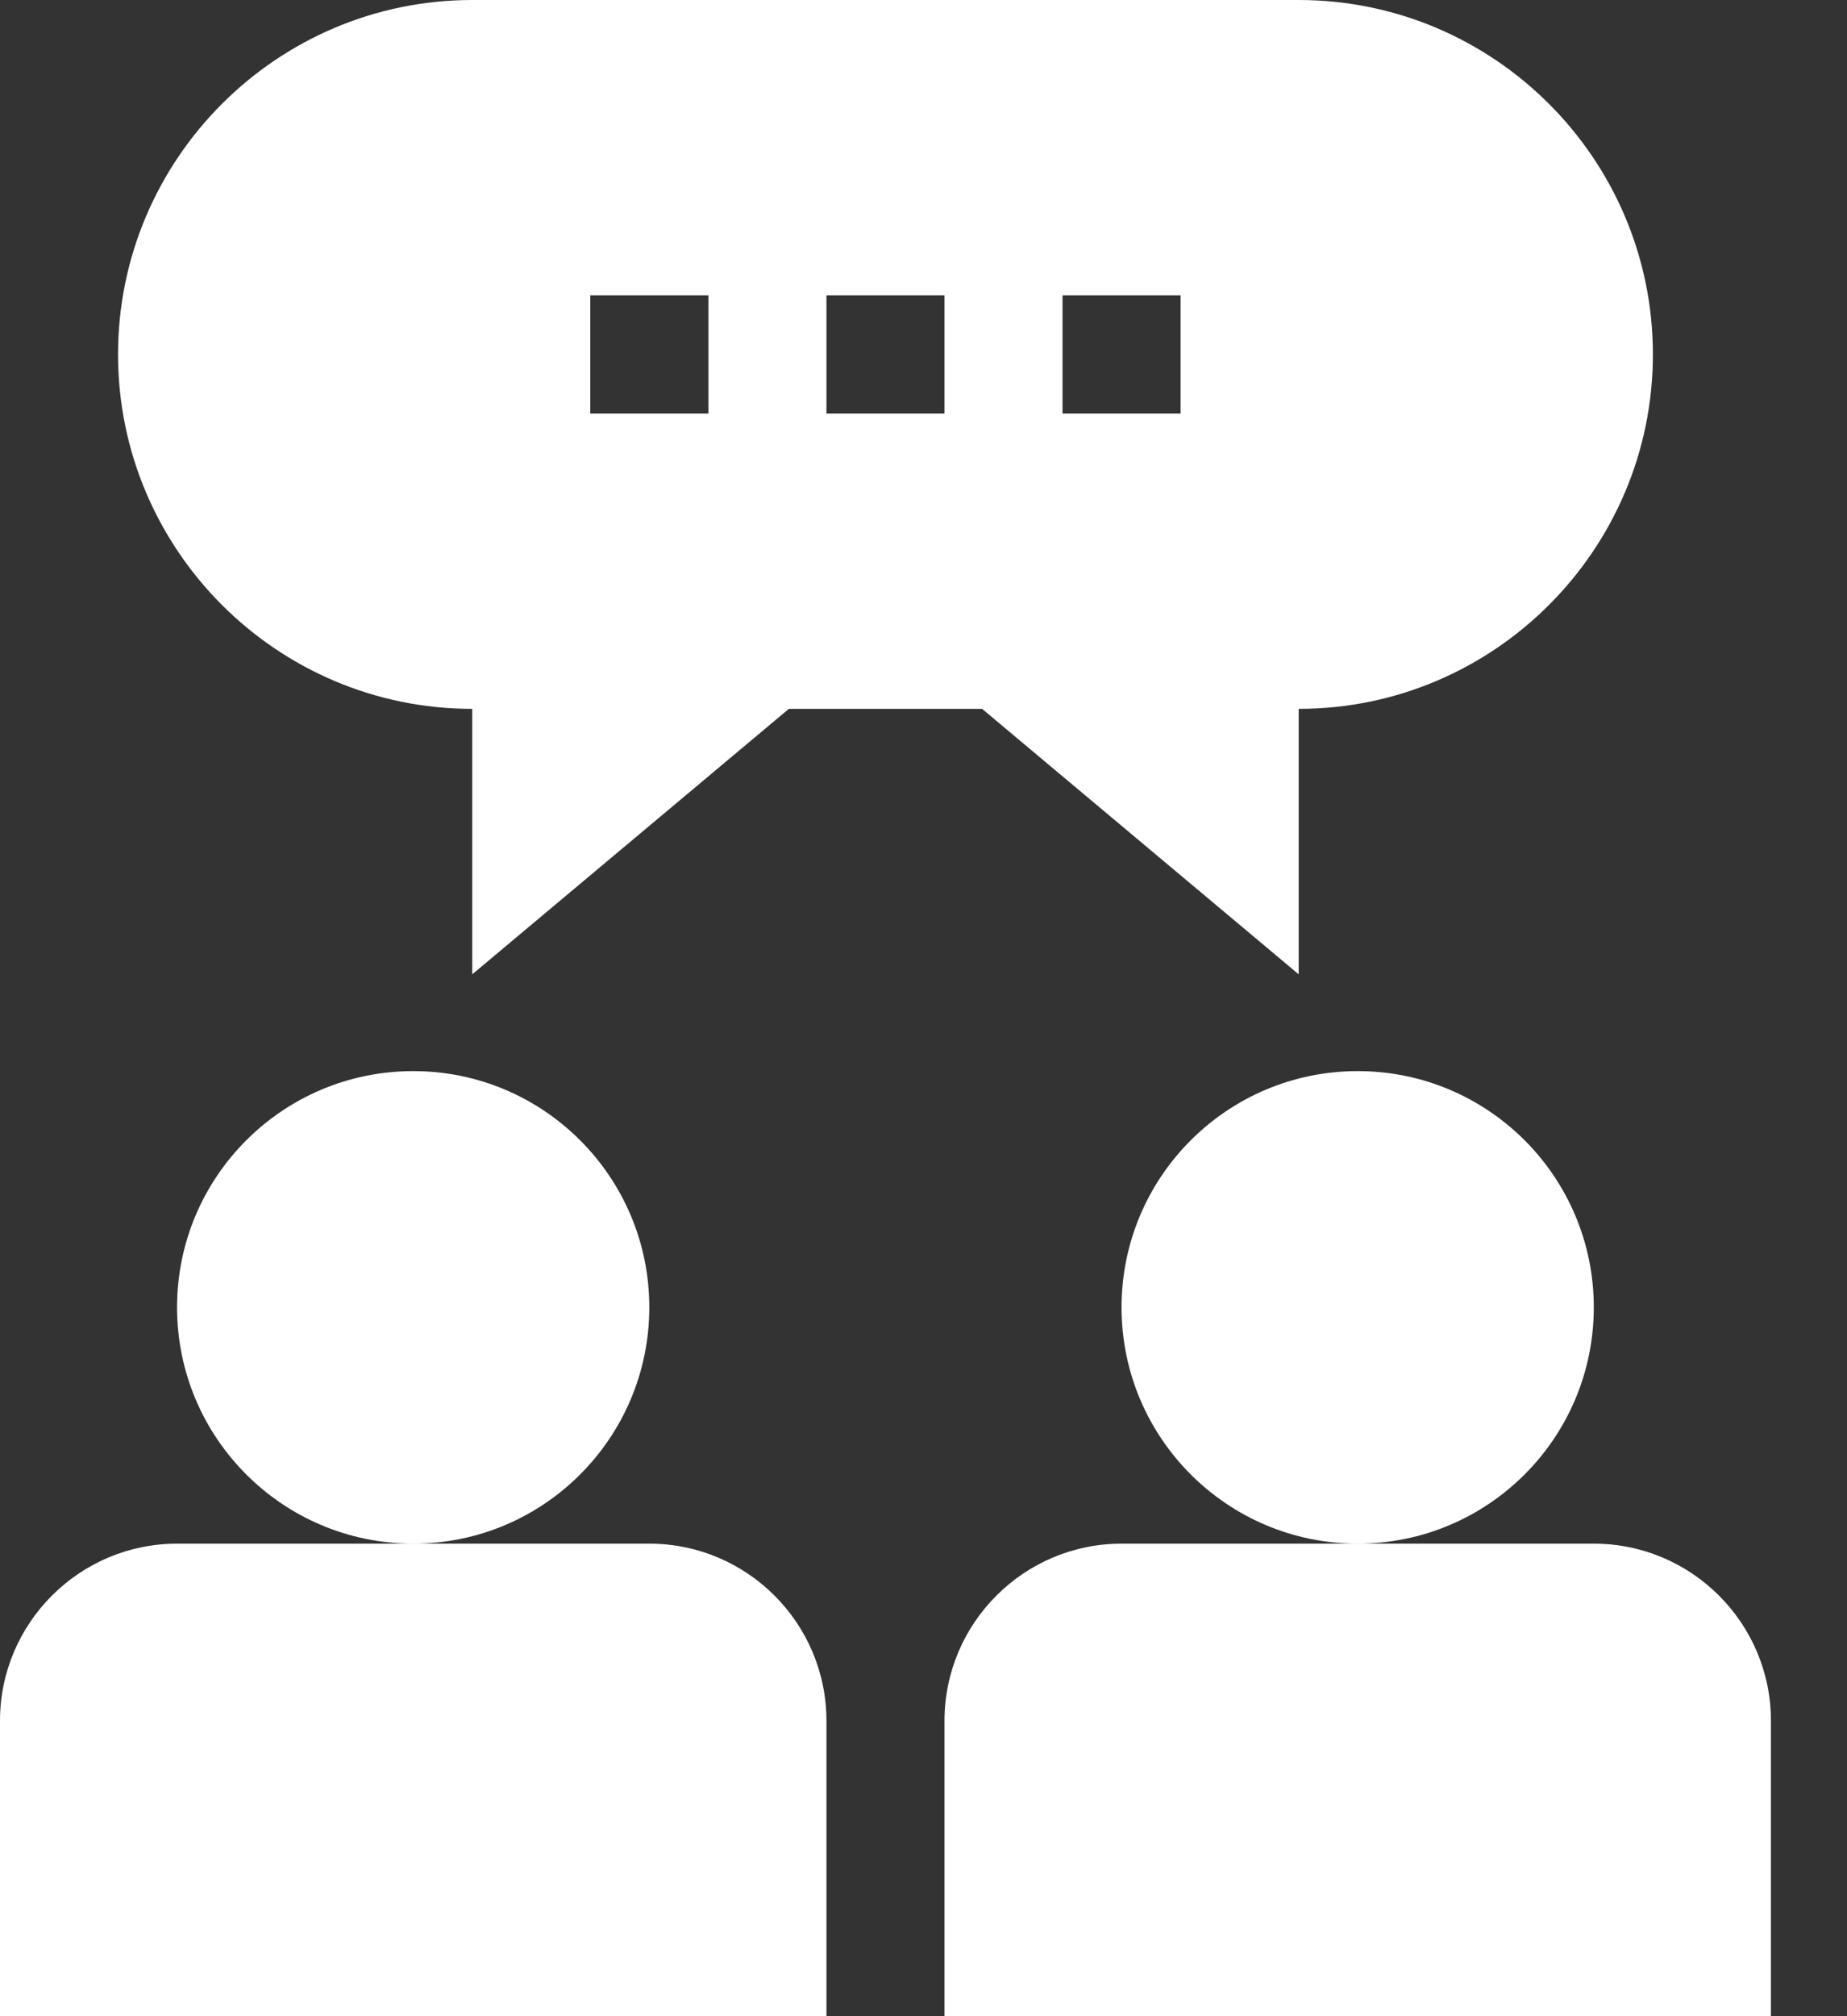
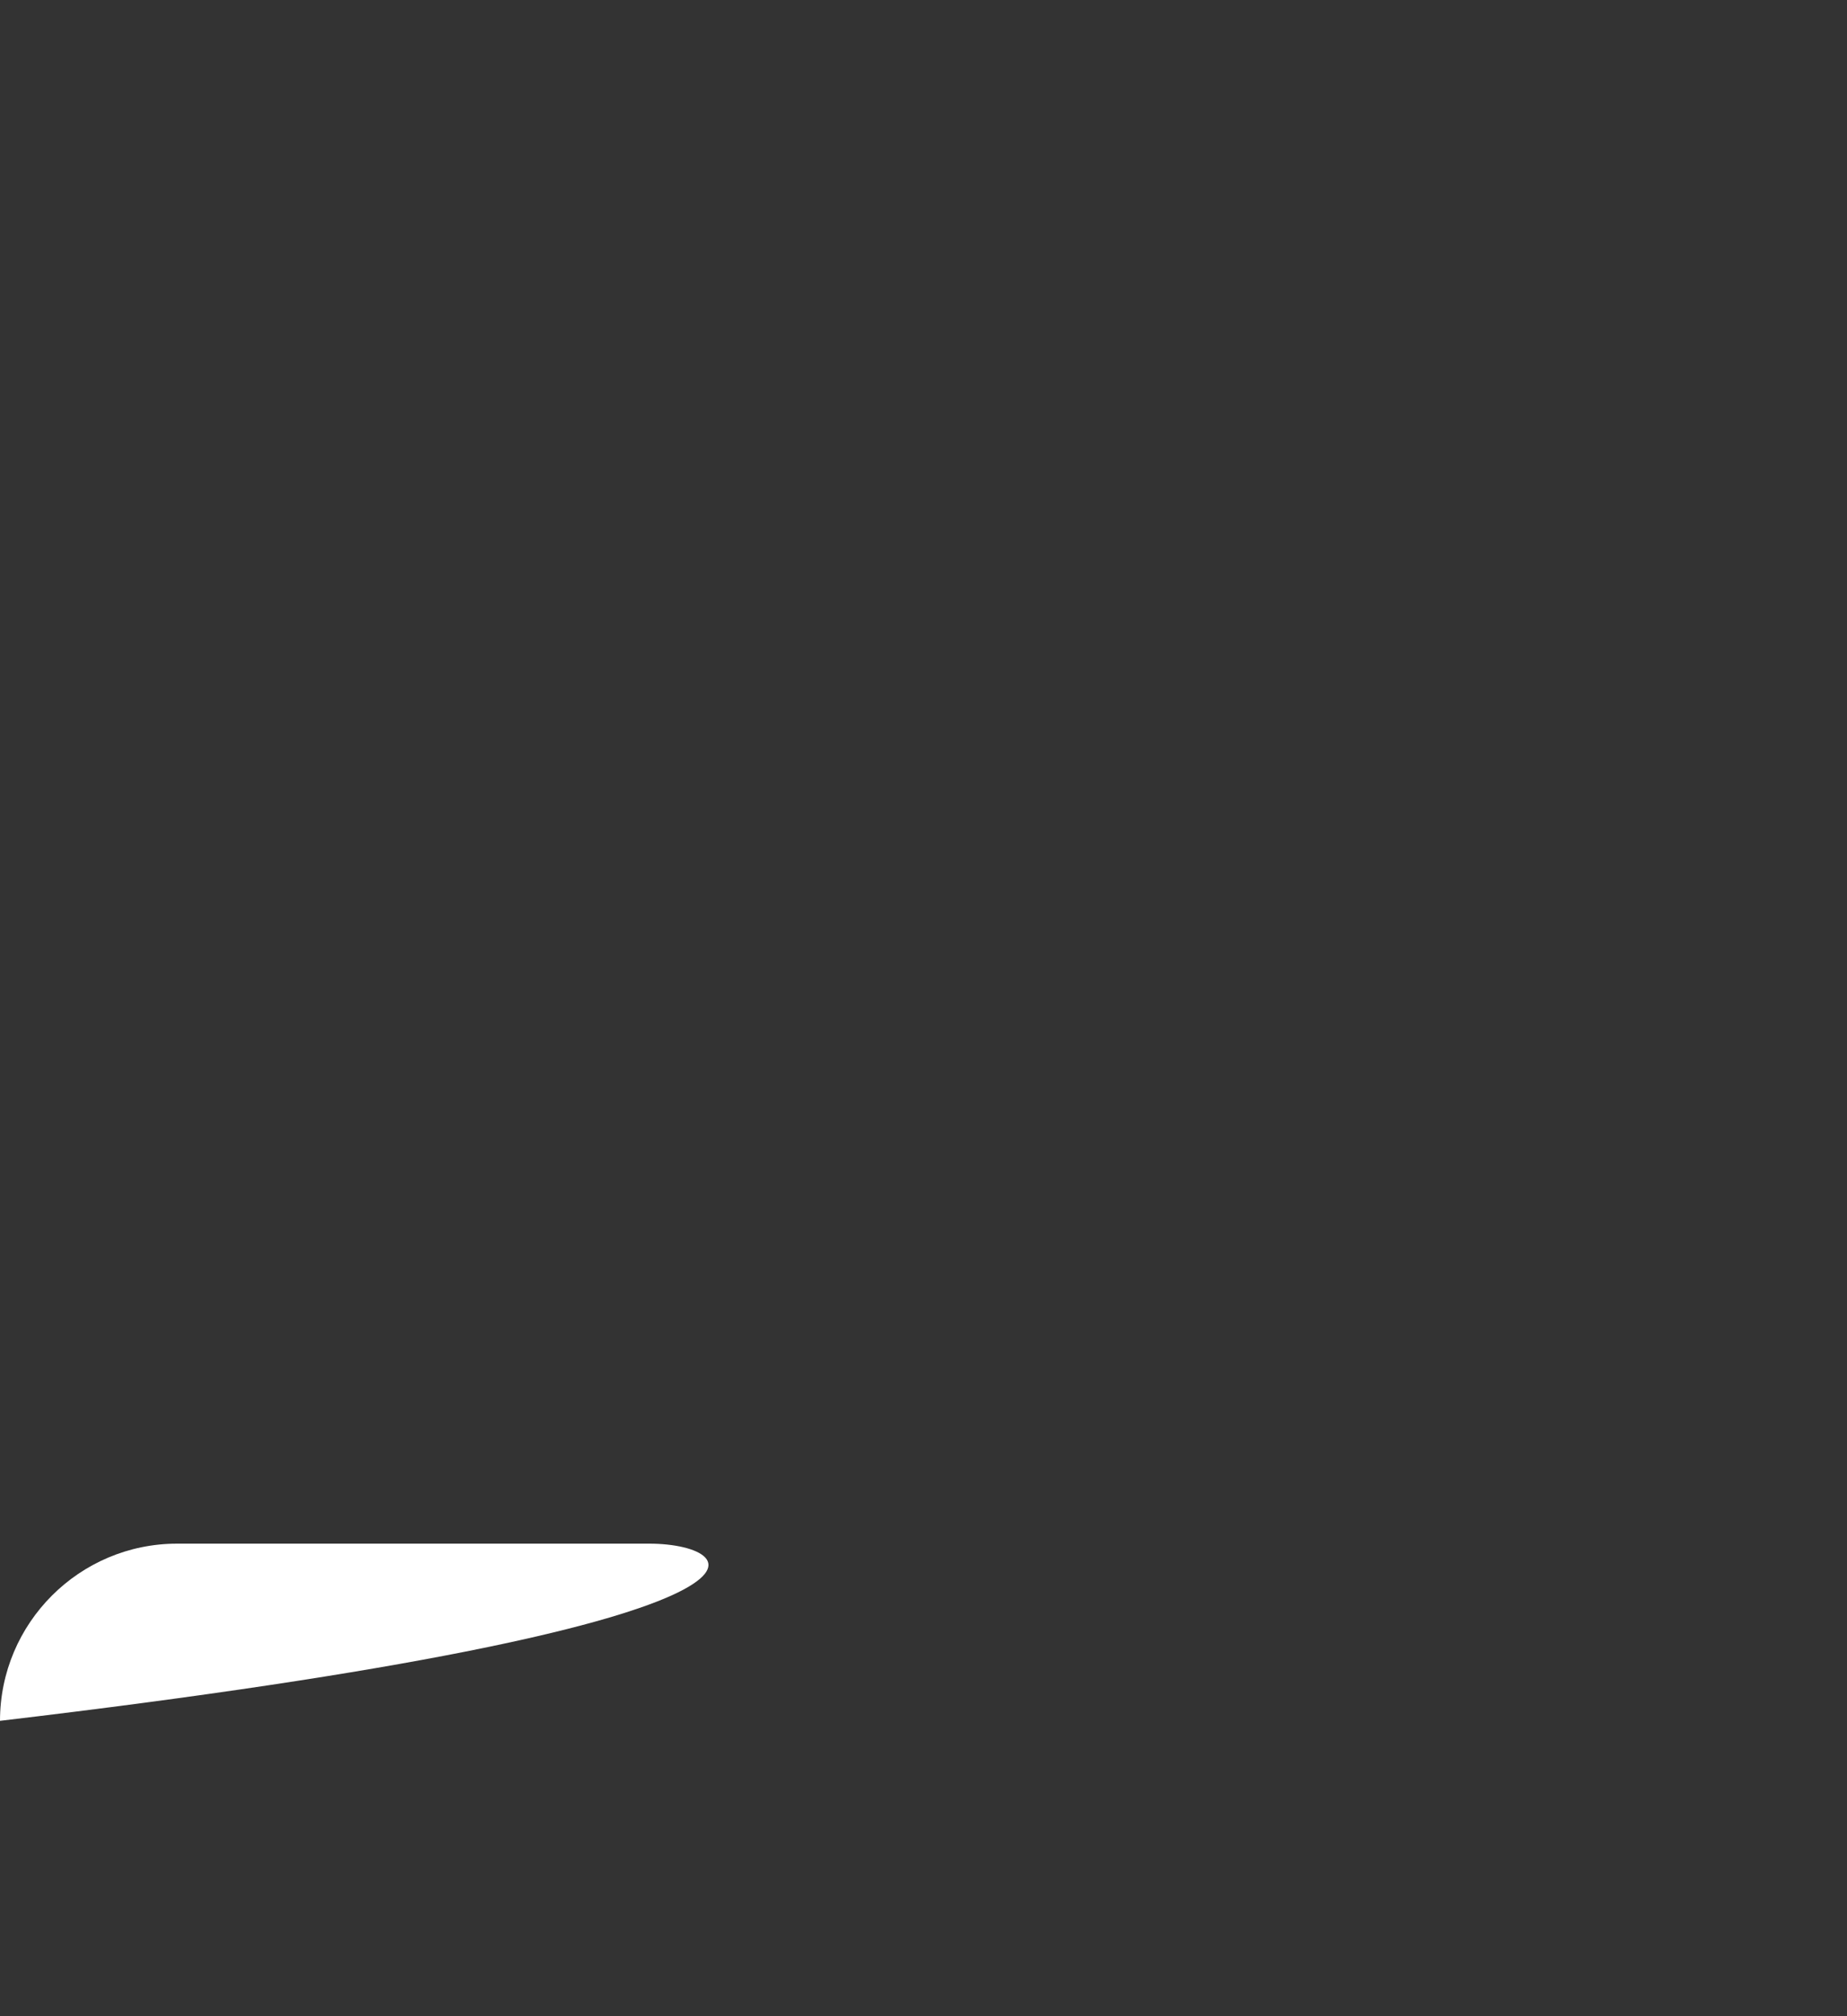
<svg xmlns="http://www.w3.org/2000/svg" width="22" height="24" viewBox="0 0 22 24" fill="none">
  <rect x="0" y="0" width="22" height="24" fill="#333333" stroke="none" />
-   <path d="M0 20.484V24H9.844V20.484C9.844 19.321 8.898 18.375 7.734 18.375H2.109C0.946 18.375 0 19.321 0 20.484Z" fill="white" />
-   <path d="M4.922 18.375C6.475 18.375 7.734 17.116 7.734 15.562C7.734 14.009 6.475 12.75 4.922 12.75C3.369 12.75 2.109 14.009 2.109 15.562C2.109 17.116 3.369 18.375 4.922 18.375Z" fill="white" />
-   <path d="M11.25 20.484V24H21.094V20.484C21.094 19.321 20.148 18.375 18.984 18.375H13.359C12.196 18.375 11.25 19.321 11.25 20.484Z" fill="white" />
-   <path d="M16.172 18.375C17.725 18.375 18.984 17.116 18.984 15.562C18.984 14.009 17.725 12.75 16.172 12.75C14.619 12.75 13.359 14.009 13.359 15.562C13.359 17.116 14.619 18.375 16.172 18.375Z" fill="white" />
-   <path d="M1.406 4.219C1.406 6.545 3.299 8.438 5.625 8.438V11.598L9.396 8.438H11.698L15.469 11.598V8.438C17.795 8.438 19.688 6.545 19.688 4.219C19.688 1.892 17.795 0 15.469 0H5.625C3.299 0 1.406 1.892 1.406 4.219ZM12.656 3.516H14.062V4.922H12.656V3.516ZM9.844 3.516H11.25V4.922H9.844V3.516ZM7.031 3.516H8.438V4.922H7.031V3.516Z" fill="white" />
+   <path d="M0 20.484V24V20.484C9.844 19.321 8.898 18.375 7.734 18.375H2.109C0.946 18.375 0 19.321 0 20.484Z" fill="white" />
</svg>